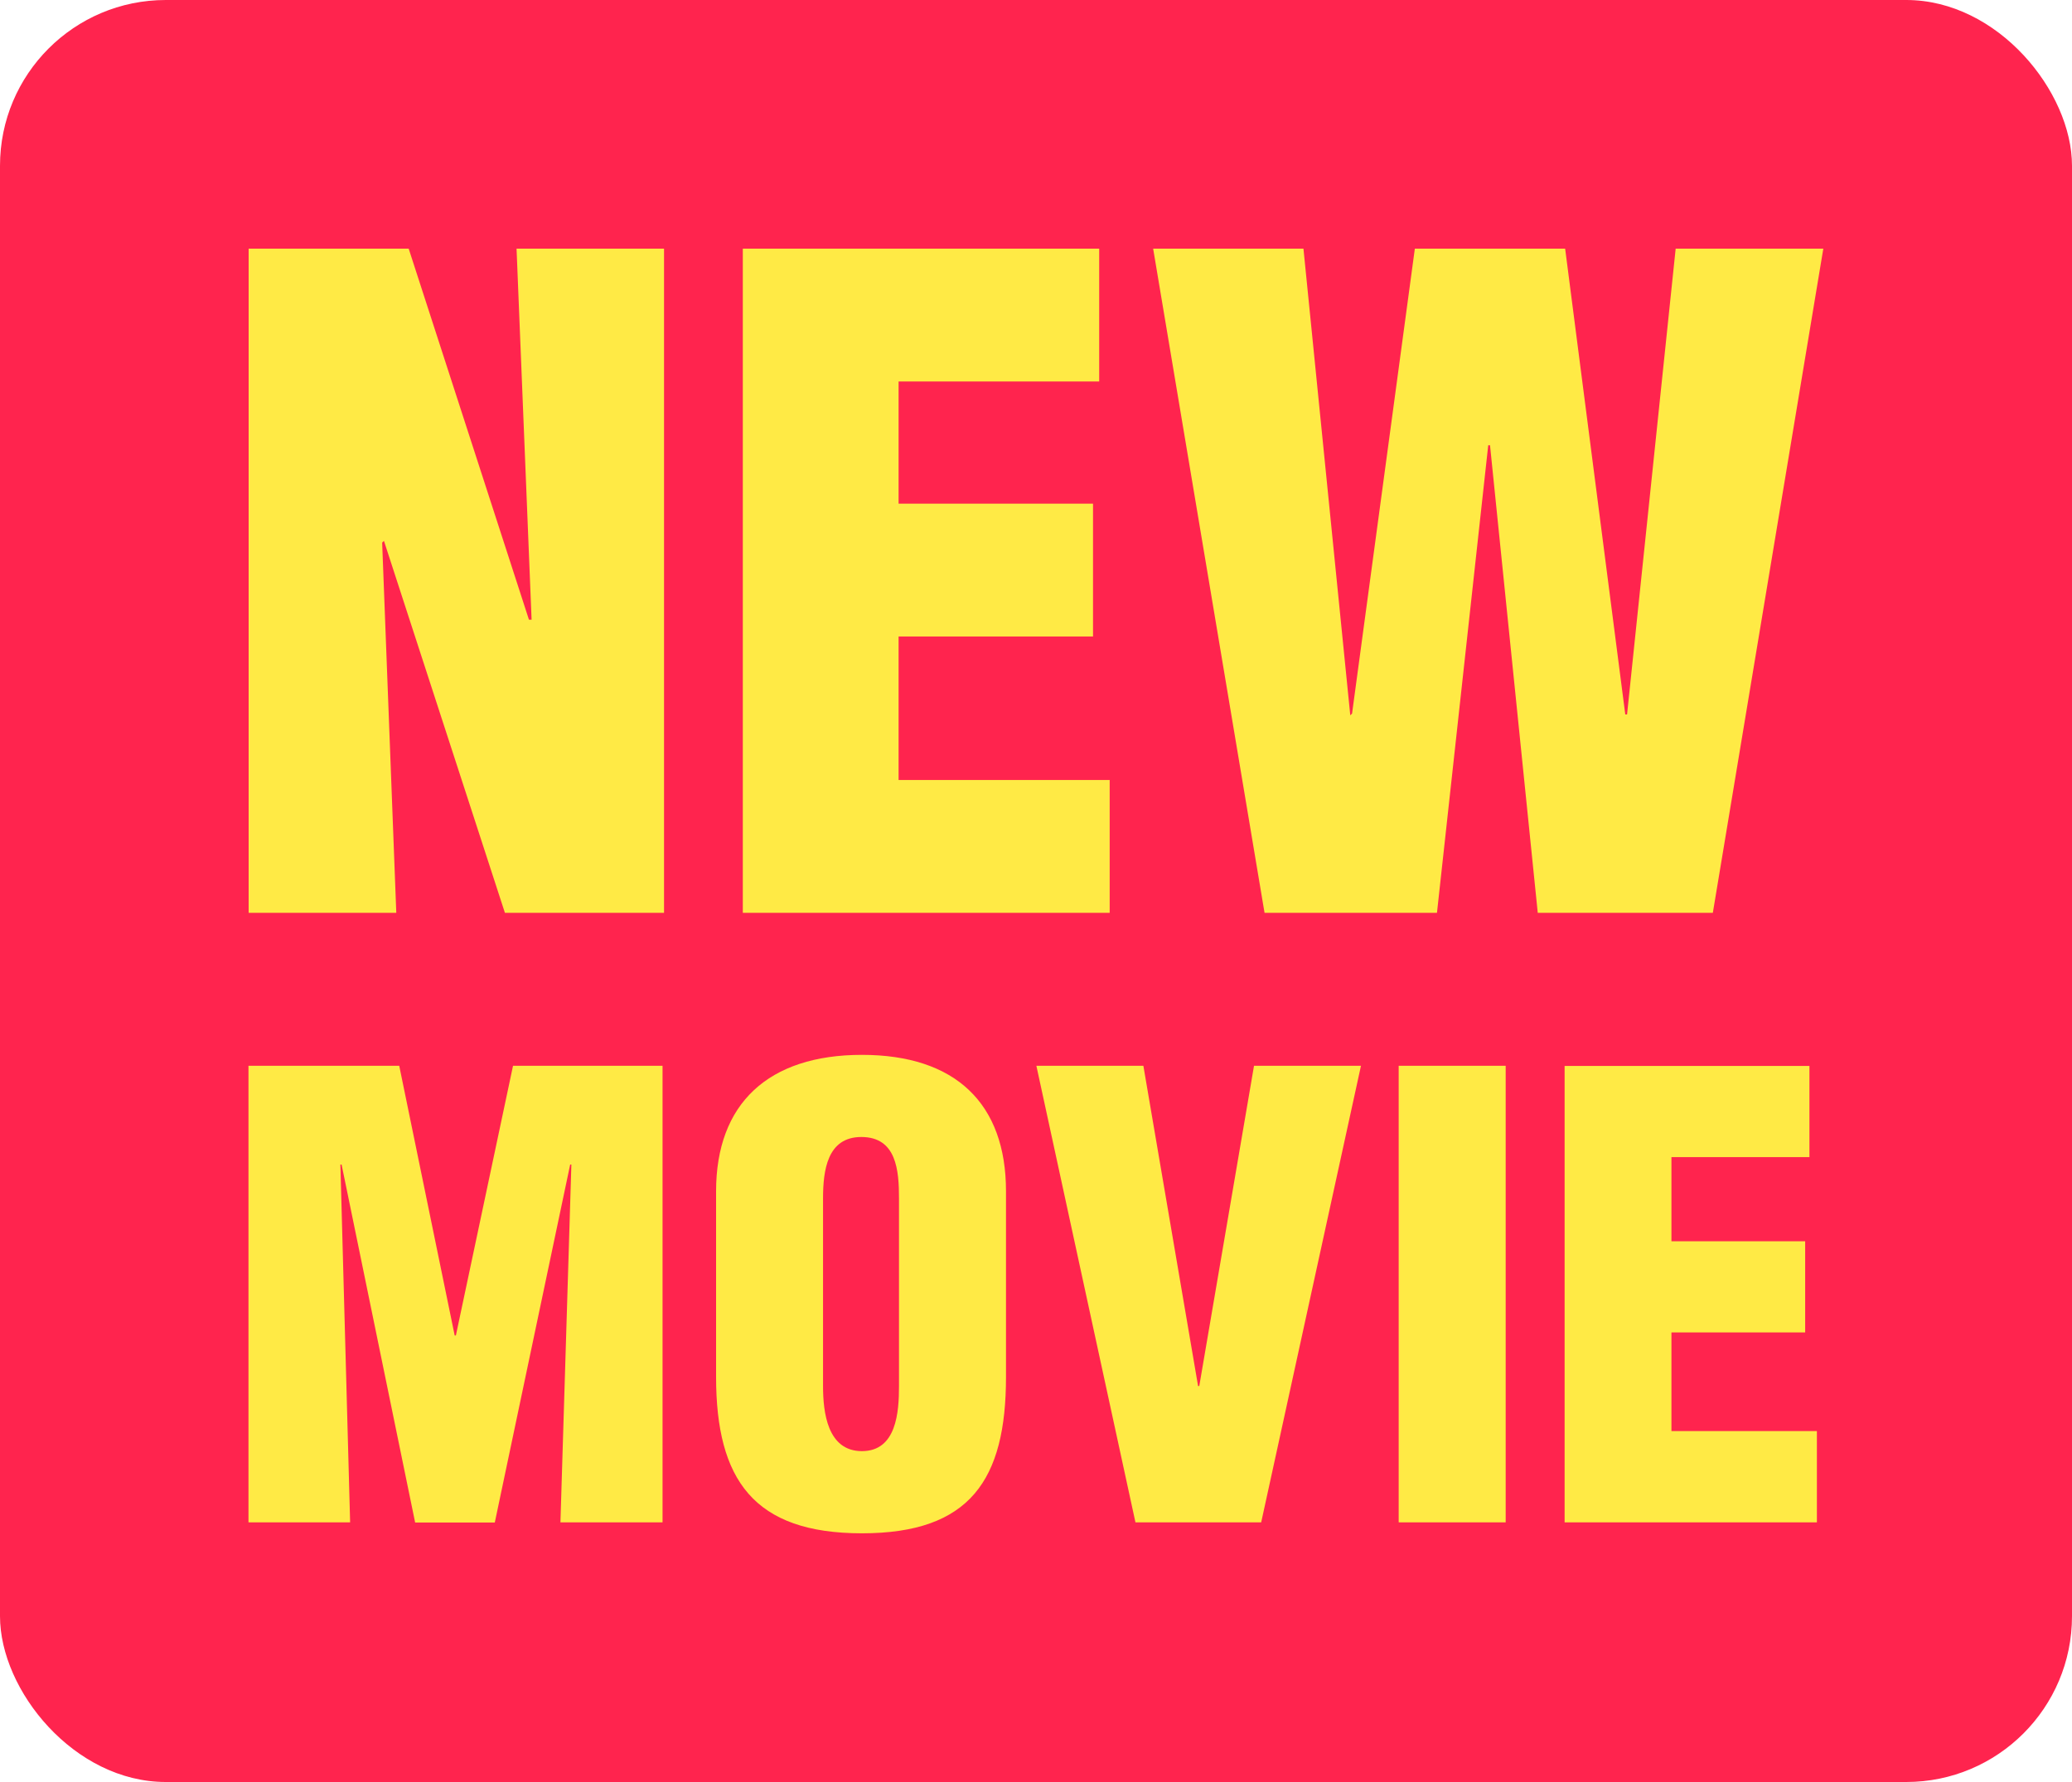
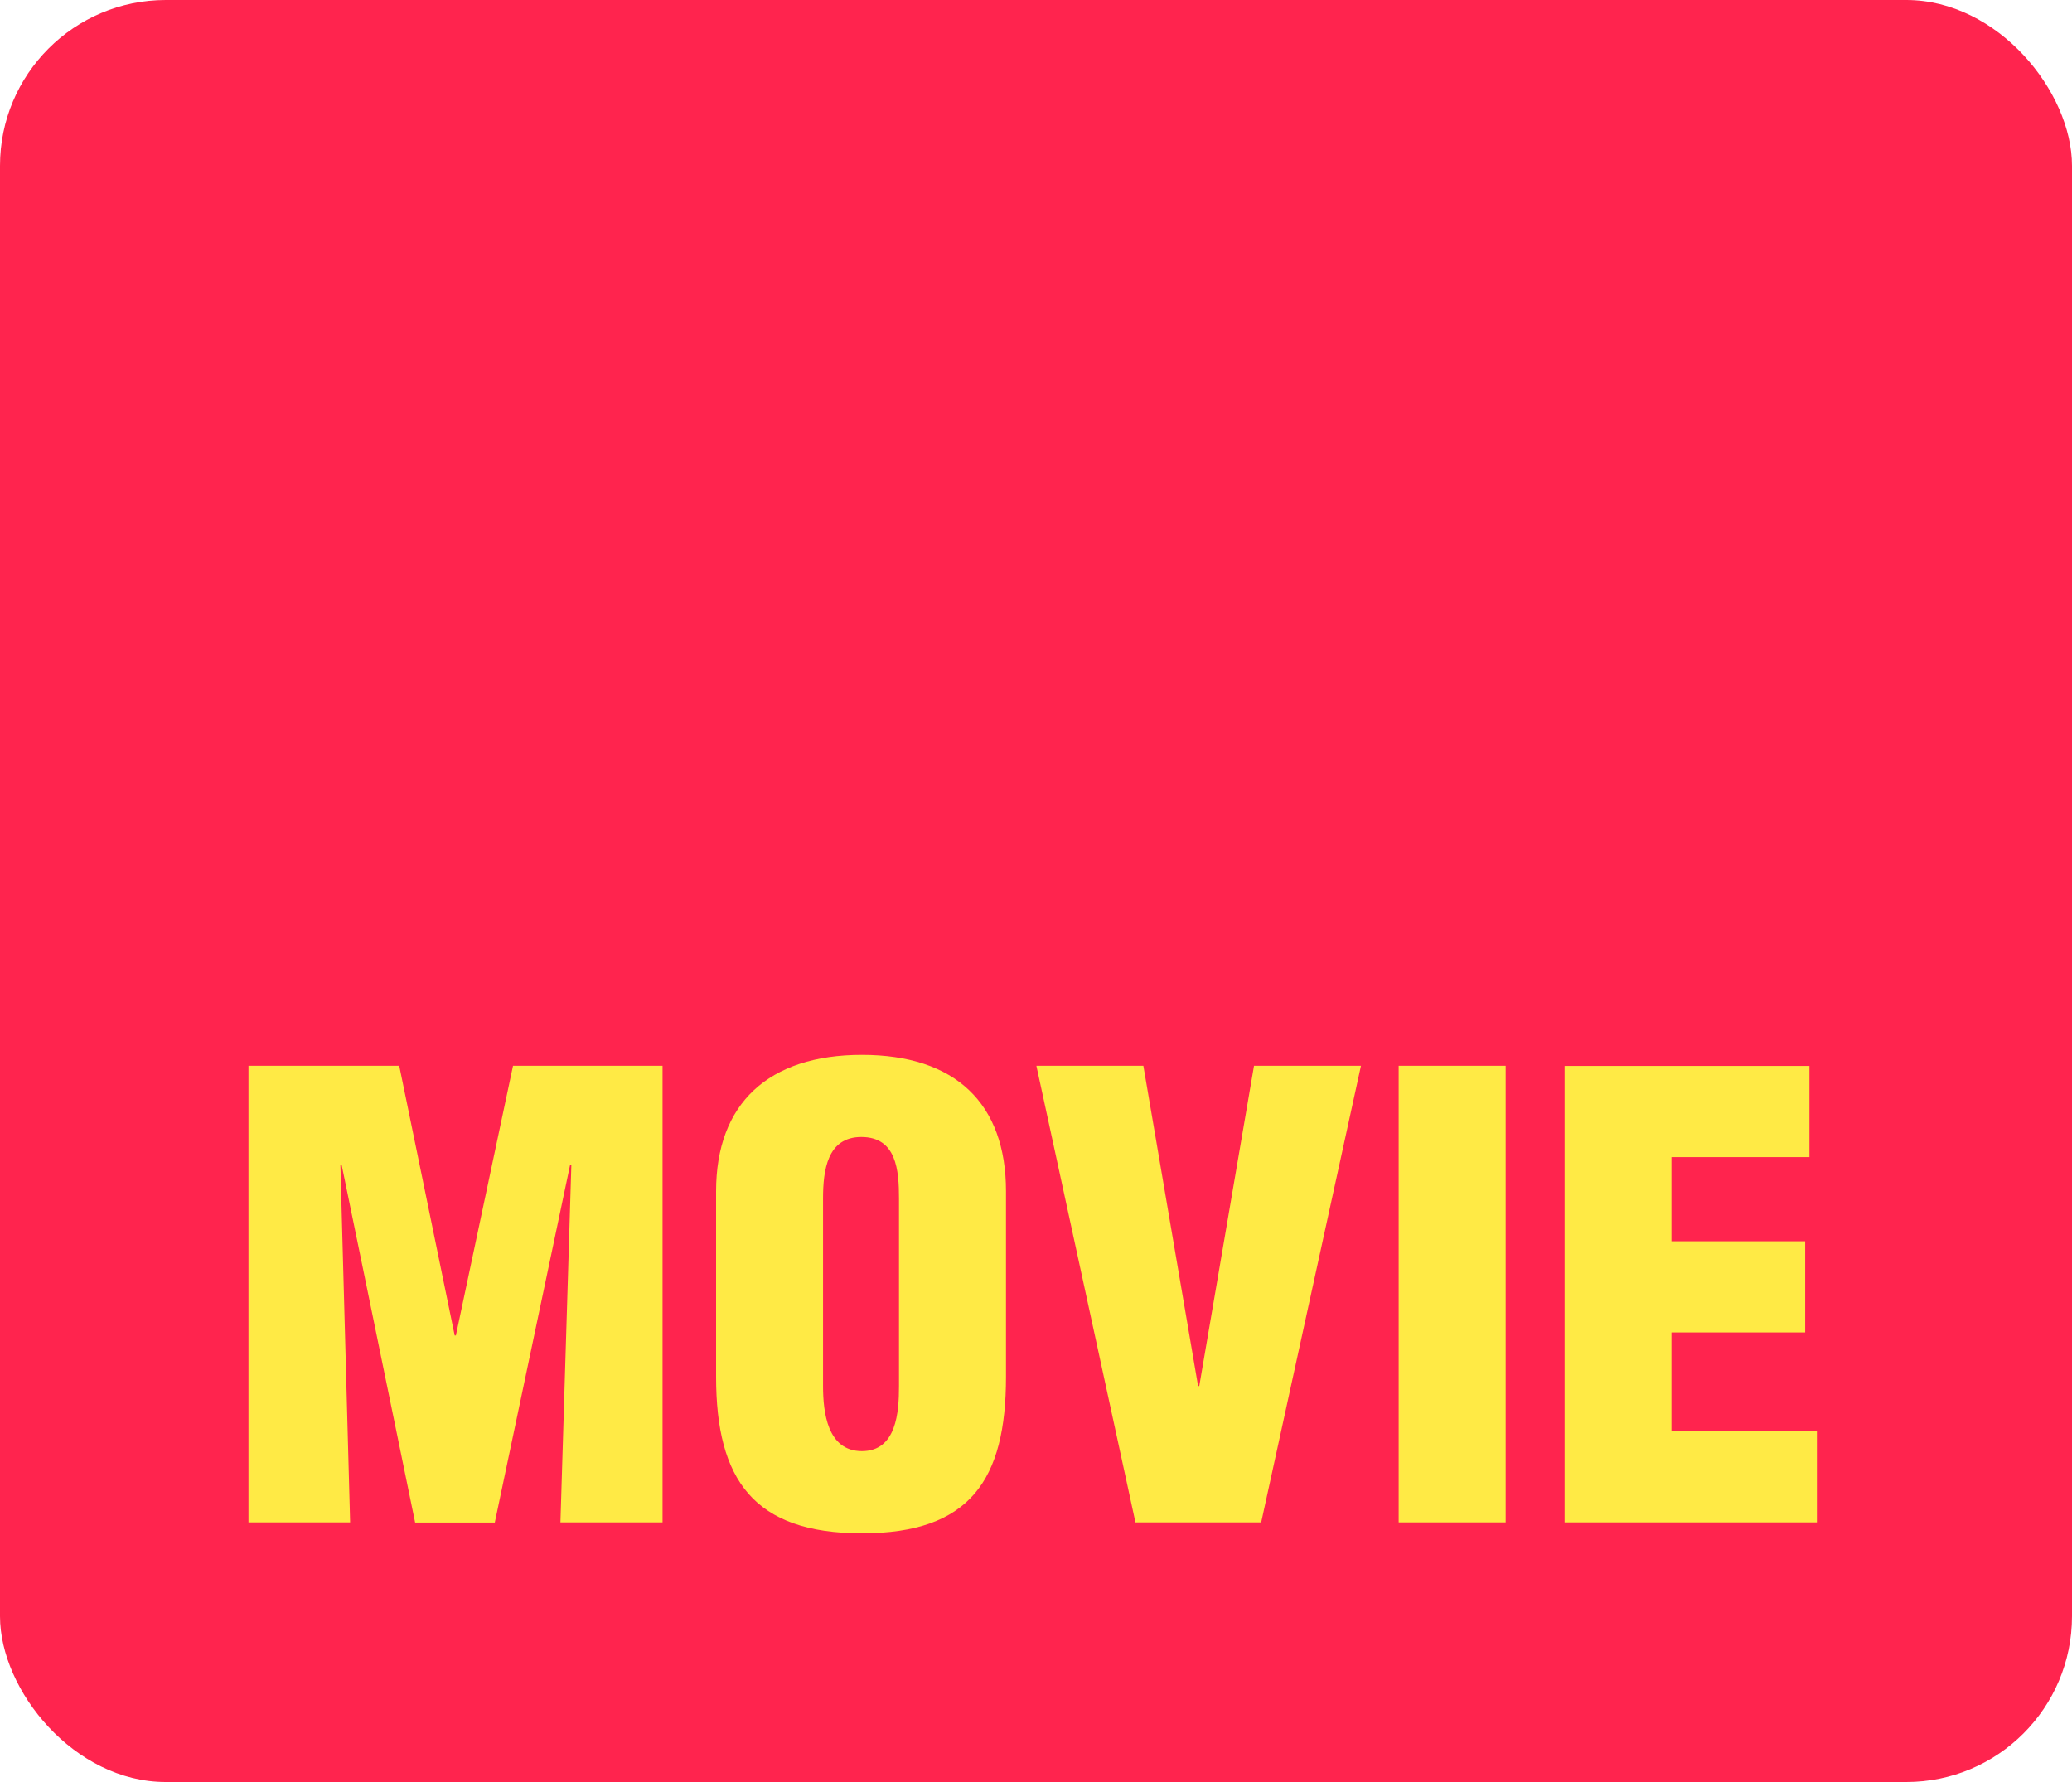
<svg xmlns="http://www.w3.org/2000/svg" width="50" height="43" viewBox="0 0 50 43">
  <g id="new" transform="translate(-24 -1673)">
    <rect id="長方形_304793" data-name="長方形 304793" width="50" height="43" rx="4" transform="translate(24 1673)" fill="#ff244e" />
    <g id="グループ_570050" data-name="グループ 570050" transform="translate(0.238 1.008)">
      <g id="グループ_570049" data-name="グループ 570049" transform="translate(29.761 1677.992)">
        <path id="パス_1097989" data-name="パス 1097989" d="M-11.685,2.834-11.92-5.8h.029l1.775,8.638h1.922L-6.375-5.8h.029L-6.61,2.834h2.464V-8.184H-7.754L-9.133-1.676h-.029L-10.5-8.184h-3.638V2.834ZM1.56-.456C1.56.175,1.5,1.115.665,1.115S-.273.175-.273-.456V-4.981c0-.676.1-1.484.924-1.484.851,0,.909.808.909,1.484Zm2.582-4.7c0-2.115-1.217-3.291-3.476-3.291s-3.52,1.175-3.52,3.291V-.677c0,2.483.909,3.775,3.52,3.775S4.142,1.806,4.142-.677ZM10.3,2.834,12.708-8.184H10.127L8.806-.456H8.777L7.457-8.184H4.875L7.266,2.834Zm5.9,0V-8.184H13.618V2.834Zm7.51,0V.631H20.2v-2.38h3.227v-2.2H20.2V-5.98h3.33v-2.2H17.622V2.834Z" transform="translate(14.135 27.901)" fill="#ffea45" />
-         <path id="パス_1097990" data-name="パス 1097990" d="M-7.8,4.026h3.84V-12H-7.519l.363,8.953H-7.22L-10.122-12h-3.862V4.026h3.563l-.341-8.932.043-.043Zm14.594,0V.821H1.7V-2.641H6.392V-5.846H1.7V-8.795H6.541V-12h-8.6V4.026ZM17.785-12H14.158L12.643-.782,12.6-.739,11.47-12H7.843L10.531,4.026h4.161L15.929-7.256h.043L17.124,4.026h4.225L24.015-12H20.452L19.279-.76h-.043Z" transform="translate(13.985 12)" fill="#ffea45" />
      </g>
    </g>
  </g>
</svg>